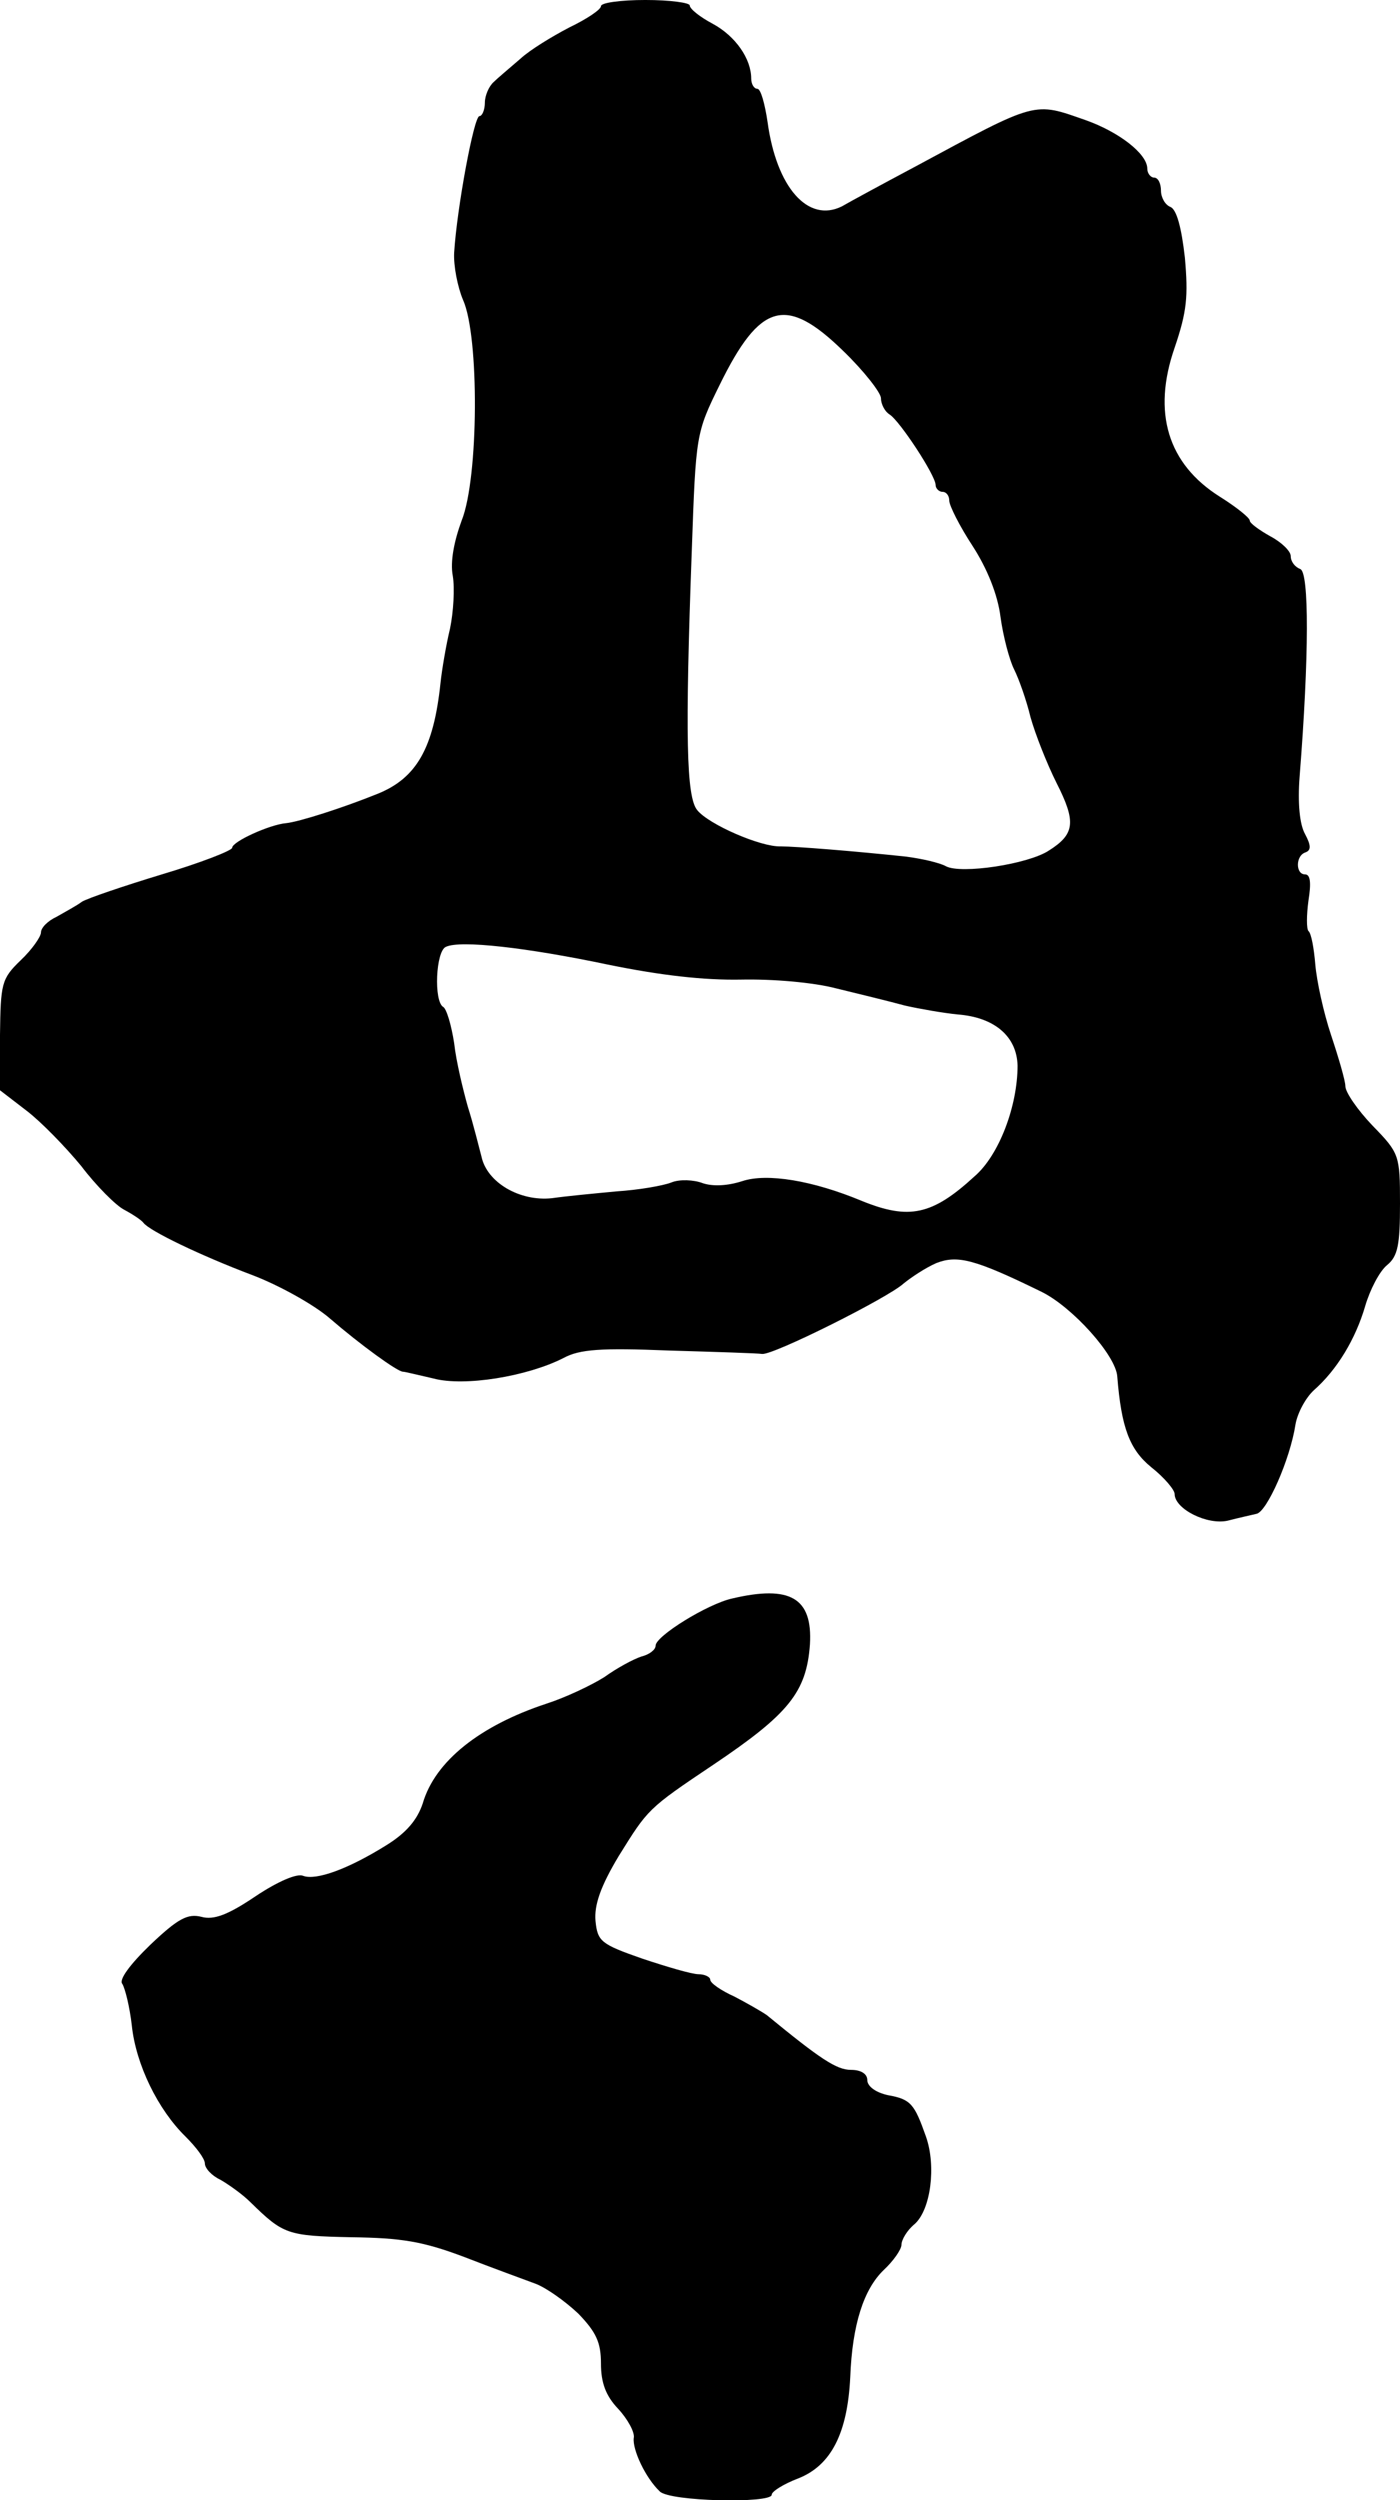
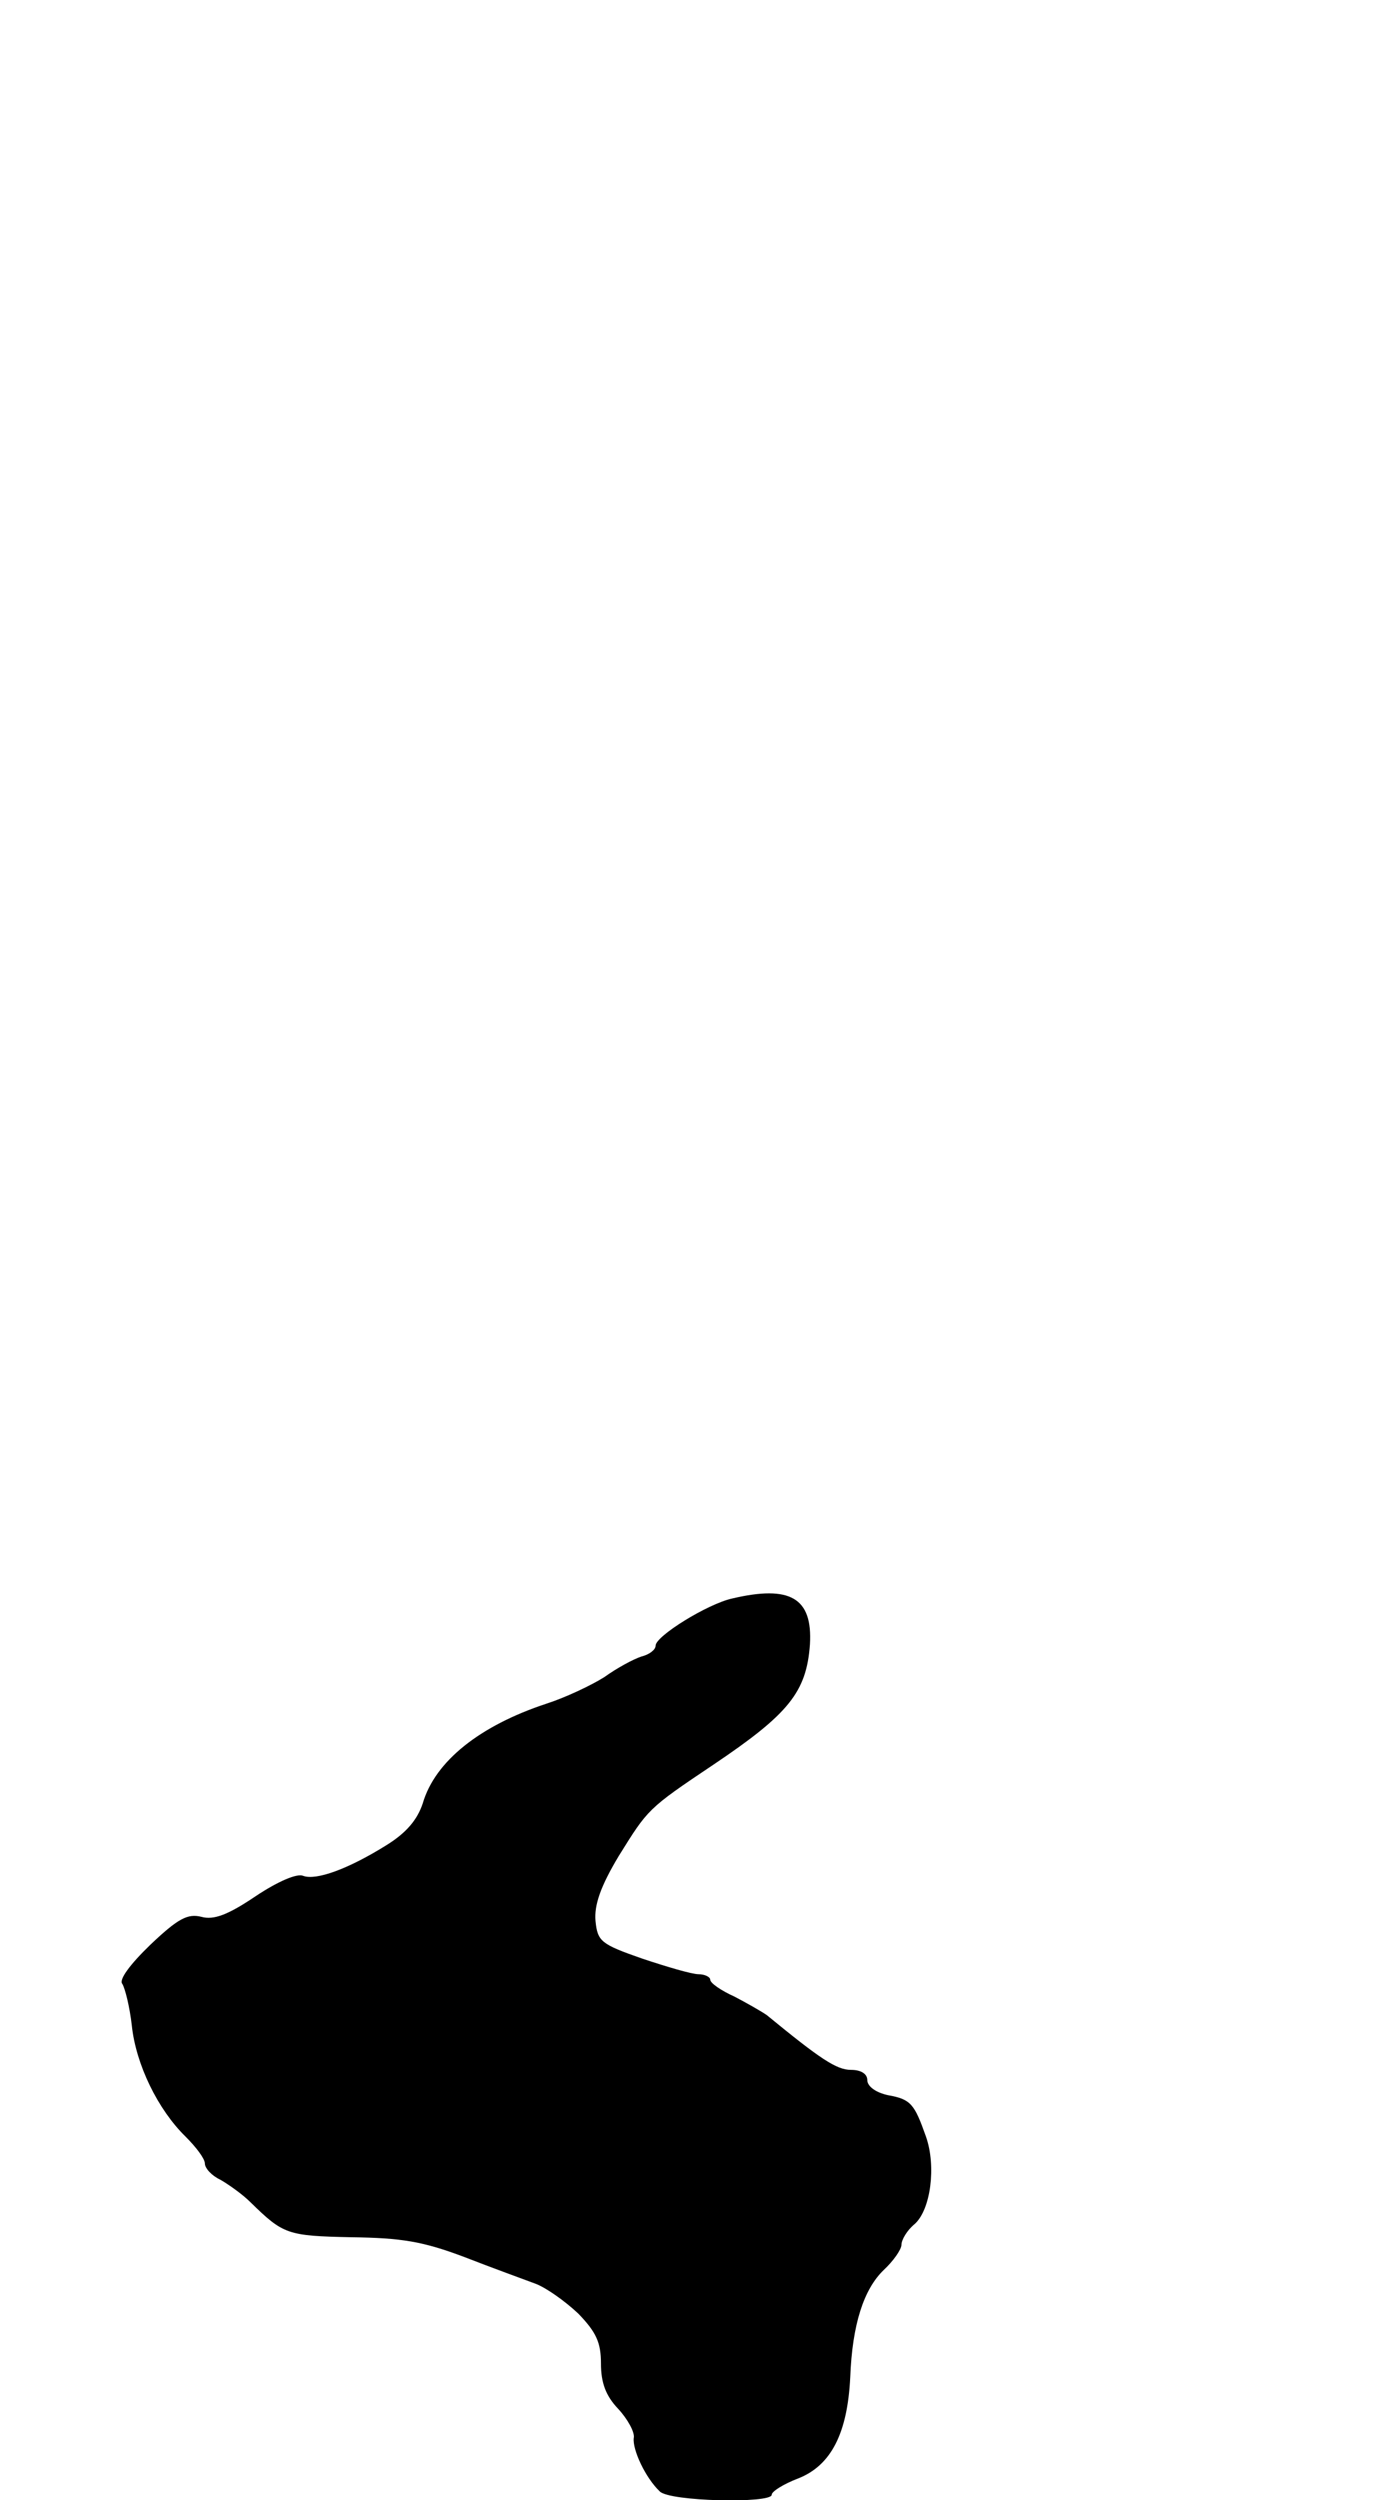
<svg xmlns="http://www.w3.org/2000/svg" version="1.0" width="205pt" height="366pt" viewBox="0 0 205 366" preserveAspectRatio="xMidYMid meet">
  <g transform="translate(0,366) scale(0.1,-0.1)" fill="#000000" stroke="none">
-     <path d="M880 3651 c0 -5 -21 -19 -46 -31 -25 -13 -58 -33 -72 -46 -15 -13 -33 -28 -39 -34 -7 -6 -13 -20 -13 -30 0 -11 -4 -20 -8 -20 -8 0 -33 -135 -37 -200 -1 -19 5 -50 13 -69 24 -53 23 -261 -2 -323 -11 -30 -17 -60 -13 -81 3 -18 1 -53 -4 -77 -6 -25 -12 -61 -14 -80 -10 -95 -35 -139 -92 -162 -52 -21 -115 -41 -134 -43 -24 -2 -79 -27 -79 -36 0 -4 -46 -22 -103 -39 -56 -17 -109 -35 -117 -40 -8 -6 -25 -15 -37 -22 -13 -6 -23 -16 -23 -23 0 -6 -13 -25 -30 -41 -28 -27 -29 -34 -30 -109 l0 -81 39 -30 c21 -16 57 -53 80 -81 22 -29 51 -58 63 -64 13 -7 25 -15 28 -19 9 -12 84 -48 158 -76 40 -15 92 -44 115 -64 44 -38 99 -78 107 -78 3 0 23 -5 45 -10 45 -12 137 3 190 30 24 13 55 15 155 11 69 -2 130 -4 136 -5 16 -2 184 82 207 103 11 9 32 23 48 30 31 12 56 6 154 -42 45 -22 109 -93 111 -124 6 -75 18 -107 50 -133 19 -15 34 -33 34 -39 0 -22 48 -46 78 -39 15 4 34 8 42 10 15 3 49 79 57 131 3 17 15 39 27 50 34 30 61 75 75 123 7 24 21 51 32 60 16 13 19 30 19 90 0 71 -1 74 -40 114 -22 23 -40 49 -40 58 0 8 -10 42 -21 75 -11 33 -21 79 -23 103 -2 24 -6 46 -10 49 -3 3 -3 23 0 45 4 25 3 38 -5 38 -14 0 -14 27 0 32 9 3 9 10 0 27 -8 14 -11 46 -8 84 14 177 14 299 1 304 -8 3 -14 11 -14 19 0 7 -13 20 -30 29 -16 9 -30 19 -30 23 0 4 -20 20 -44 35 -76 48 -99 123 -66 218 18 53 20 75 15 132 -5 44 -12 70 -21 74 -8 3 -14 14 -14 24 0 10 -4 19 -10 19 -5 0 -10 6 -10 13 0 22 -42 54 -90 71 -77 27 -70 29 -250 -68 -47 -25 -95 -51 -107 -58 -50 -25 -96 28 -109 123 -4 27 -10 49 -15 49 -5 0 -9 7 -9 15 0 29 -23 62 -56 80 -19 10 -34 22 -34 27 0 4 -29 8 -65 8 -36 0 -65 -4 -65 -9z m355 -505 c30 -29 55 -61 55 -69 0 -9 6 -20 13 -24 15 -10 67 -89 67 -103 0 -5 5 -10 10 -10 6 0 10 -6 10 -13 0 -7 15 -37 34 -66 22 -34 37 -72 41 -104 4 -29 13 -63 20 -77 7 -14 18 -45 24 -70 7 -25 24 -68 38 -96 29 -57 27 -75 -11 -99 -30 -20 -129 -35 -151 -23 -9 5 -35 11 -58 14 -75 8 -162 15 -184 15 -29 -1 -105 32 -122 53 -16 19 -18 108 -8 381 6 169 6 171 41 242 59 120 97 131 181 49z m-345 -898 c78 -16 141 -23 195 -22 46 1 106 -4 140 -13 33 -8 78 -19 100 -25 22 -5 57 -11 77 -13 54 -4 87 -32 88 -75 0 -59 -27 -131 -63 -162 -62 -57 -96 -64 -165 -36 -72 30 -139 41 -175 29 -22 -7 -43 -8 -58 -3 -13 5 -34 6 -46 1 -13 -5 -49 -11 -80 -13 -32 -3 -74 -7 -95 -10 -47 -5 -95 23 -103 61 -4 15 -12 48 -20 73 -7 25 -17 66 -20 93 -4 26 -11 50 -16 53 -14 8 -11 82 4 88 21 10 118 -1 237 -26z" />
    <path d="M1072 1320 c-36 -8 -112 -55 -112 -69 0 -6 -9 -13 -21 -16 -12 -4 -36 -17 -54 -30 -19 -12 -57 -30 -85 -39 -97 -32 -163 -84 -181 -146 -8 -24 -24 -43 -53 -61 -56 -35 -103 -52 -122 -45 -9 4 -37 -8 -70 -30 -40 -27 -61 -35 -79 -30 -20 5 -34 -2 -75 -41 -30 -29 -46 -51 -41 -57 4 -6 11 -34 14 -61 6 -57 38 -123 79 -163 15 -15 28 -32 28 -39 0 -7 10 -18 23 -24 12 -7 32 -21 44 -33 48 -47 54 -49 147 -51 74 -1 105 -6 166 -29 41 -16 88 -33 104 -39 16 -6 44 -26 63 -44 26 -27 33 -42 33 -73 0 -28 7 -47 25 -66 14 -15 25 -35 23 -43 -2 -17 17 -58 38 -78 14 -15 164 -18 164 -5 0 5 18 16 39 24 48 19 72 66 76 148 3 78 20 129 49 157 14 13 26 30 26 37 0 7 8 21 19 30 24 21 32 85 17 128 -17 48 -22 55 -56 61 -18 4 -30 13 -30 22 0 9 -9 15 -24 15 -21 0 -45 16 -123 80 -7 5 -28 17 -47 27 -20 9 -36 20 -36 25 0 4 -8 8 -17 8 -10 0 -47 11 -83 23 -60 21 -65 25 -68 55 -2 23 7 50 34 95 43 69 42 69 139 134 110 74 136 106 141 176 4 68 -29 87 -114 67z" />
  </g>
</svg>